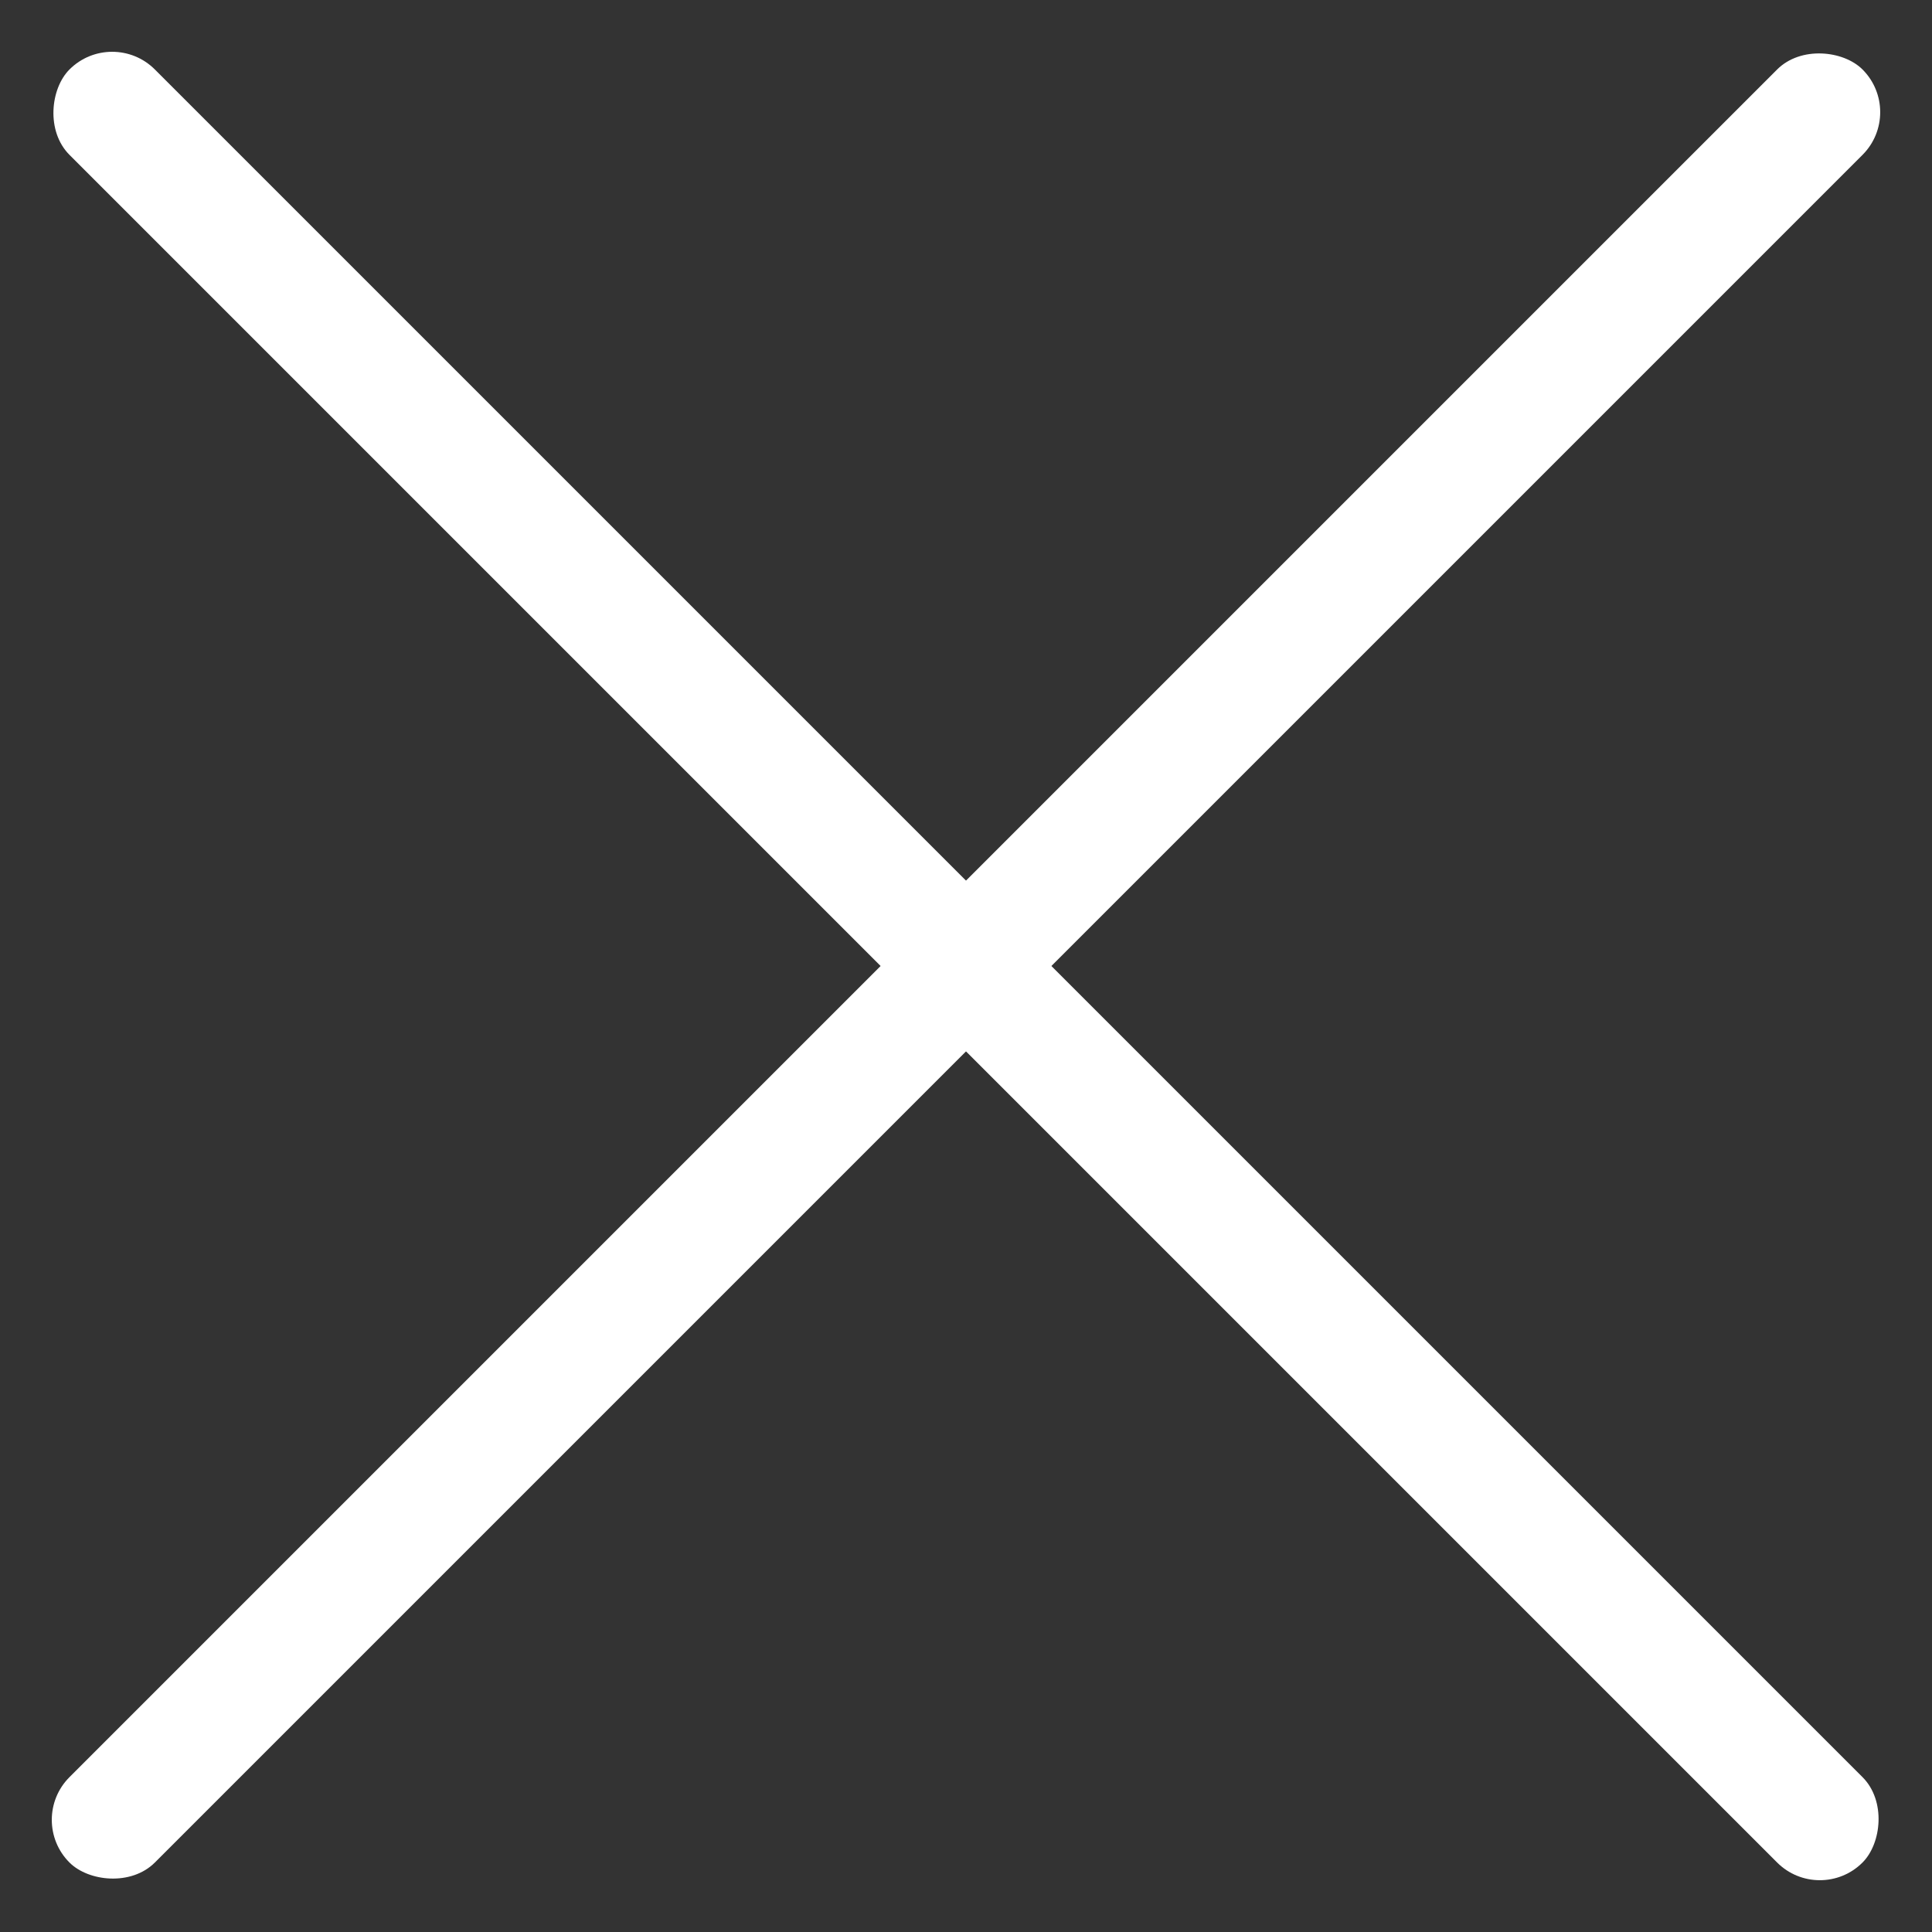
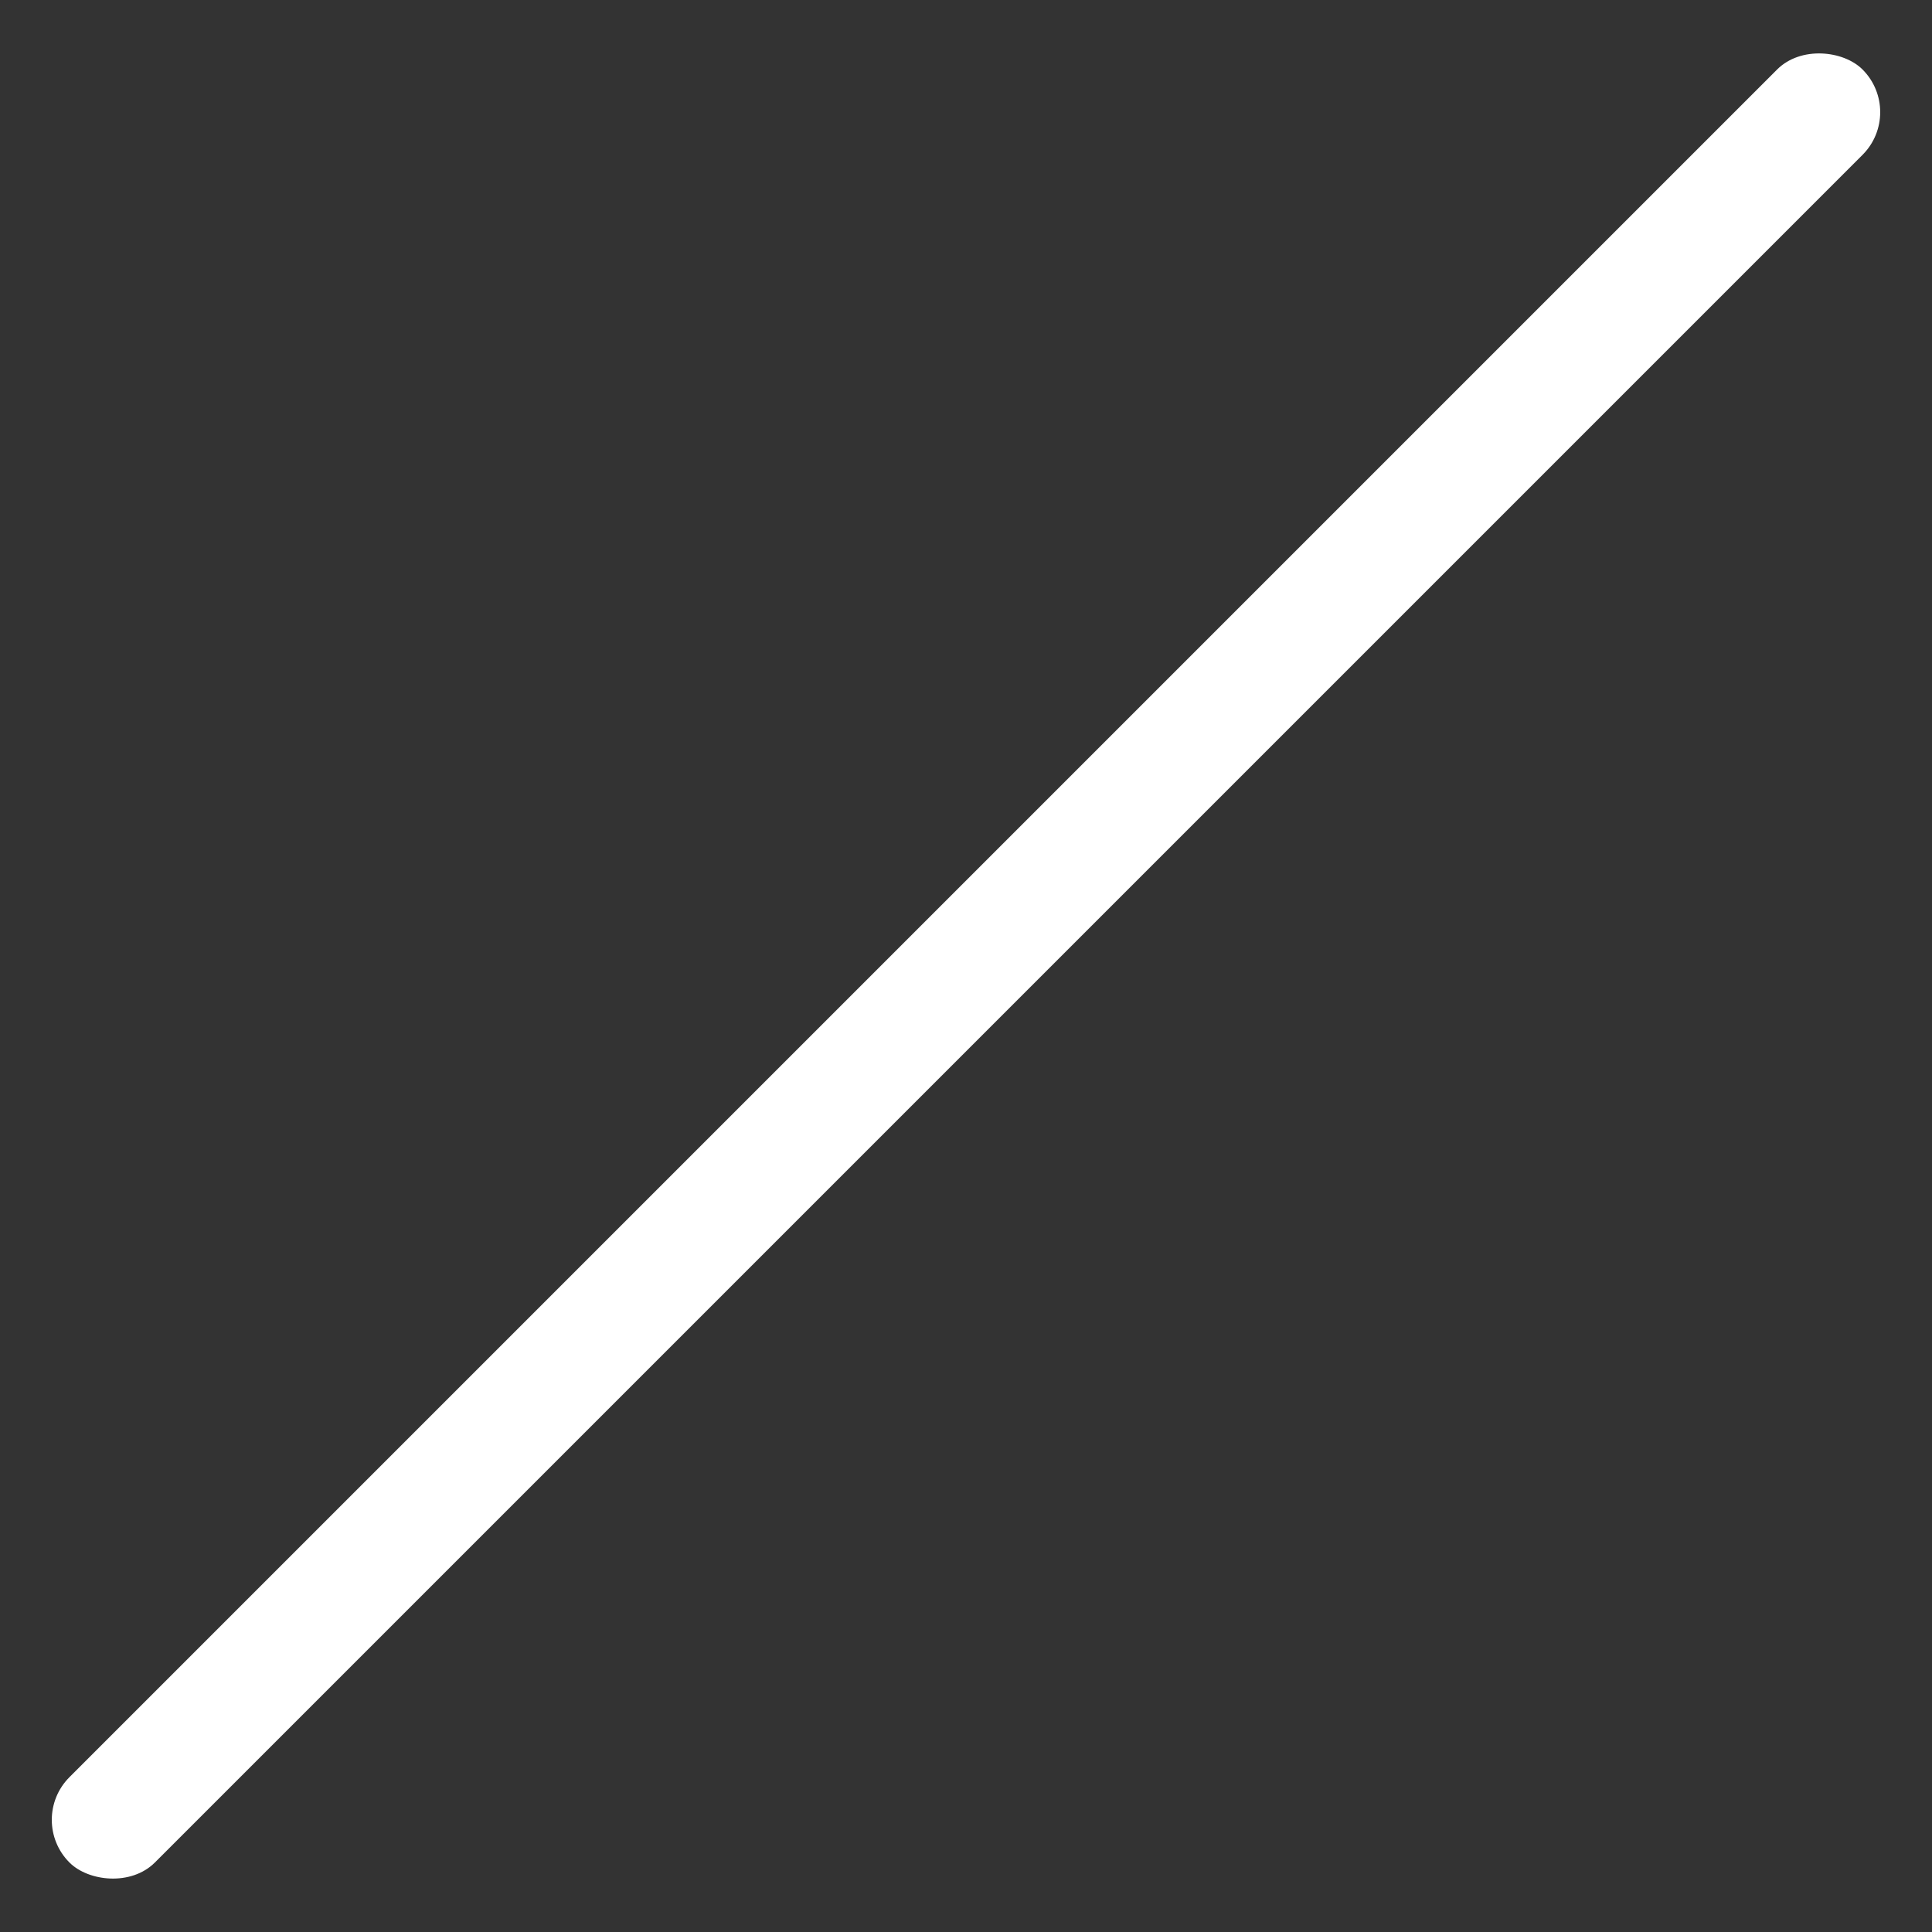
<svg xmlns="http://www.w3.org/2000/svg" width="32" height="32" viewBox="0 0 32 32">
  <rect x="0" y="0" width="32" height="32" fill="#333333" stroke="none" />
  <g fill="#FFF" fill-rule="evenodd">
    <rect width="42" height="2" x="-5" y="15" rx="1" transform="rotate(-45 16 16)" />
-     <rect width="42" height="2" x="-5" y="15" rx="1" transform="rotate(45 16 16)" />
  </g>
</svg>